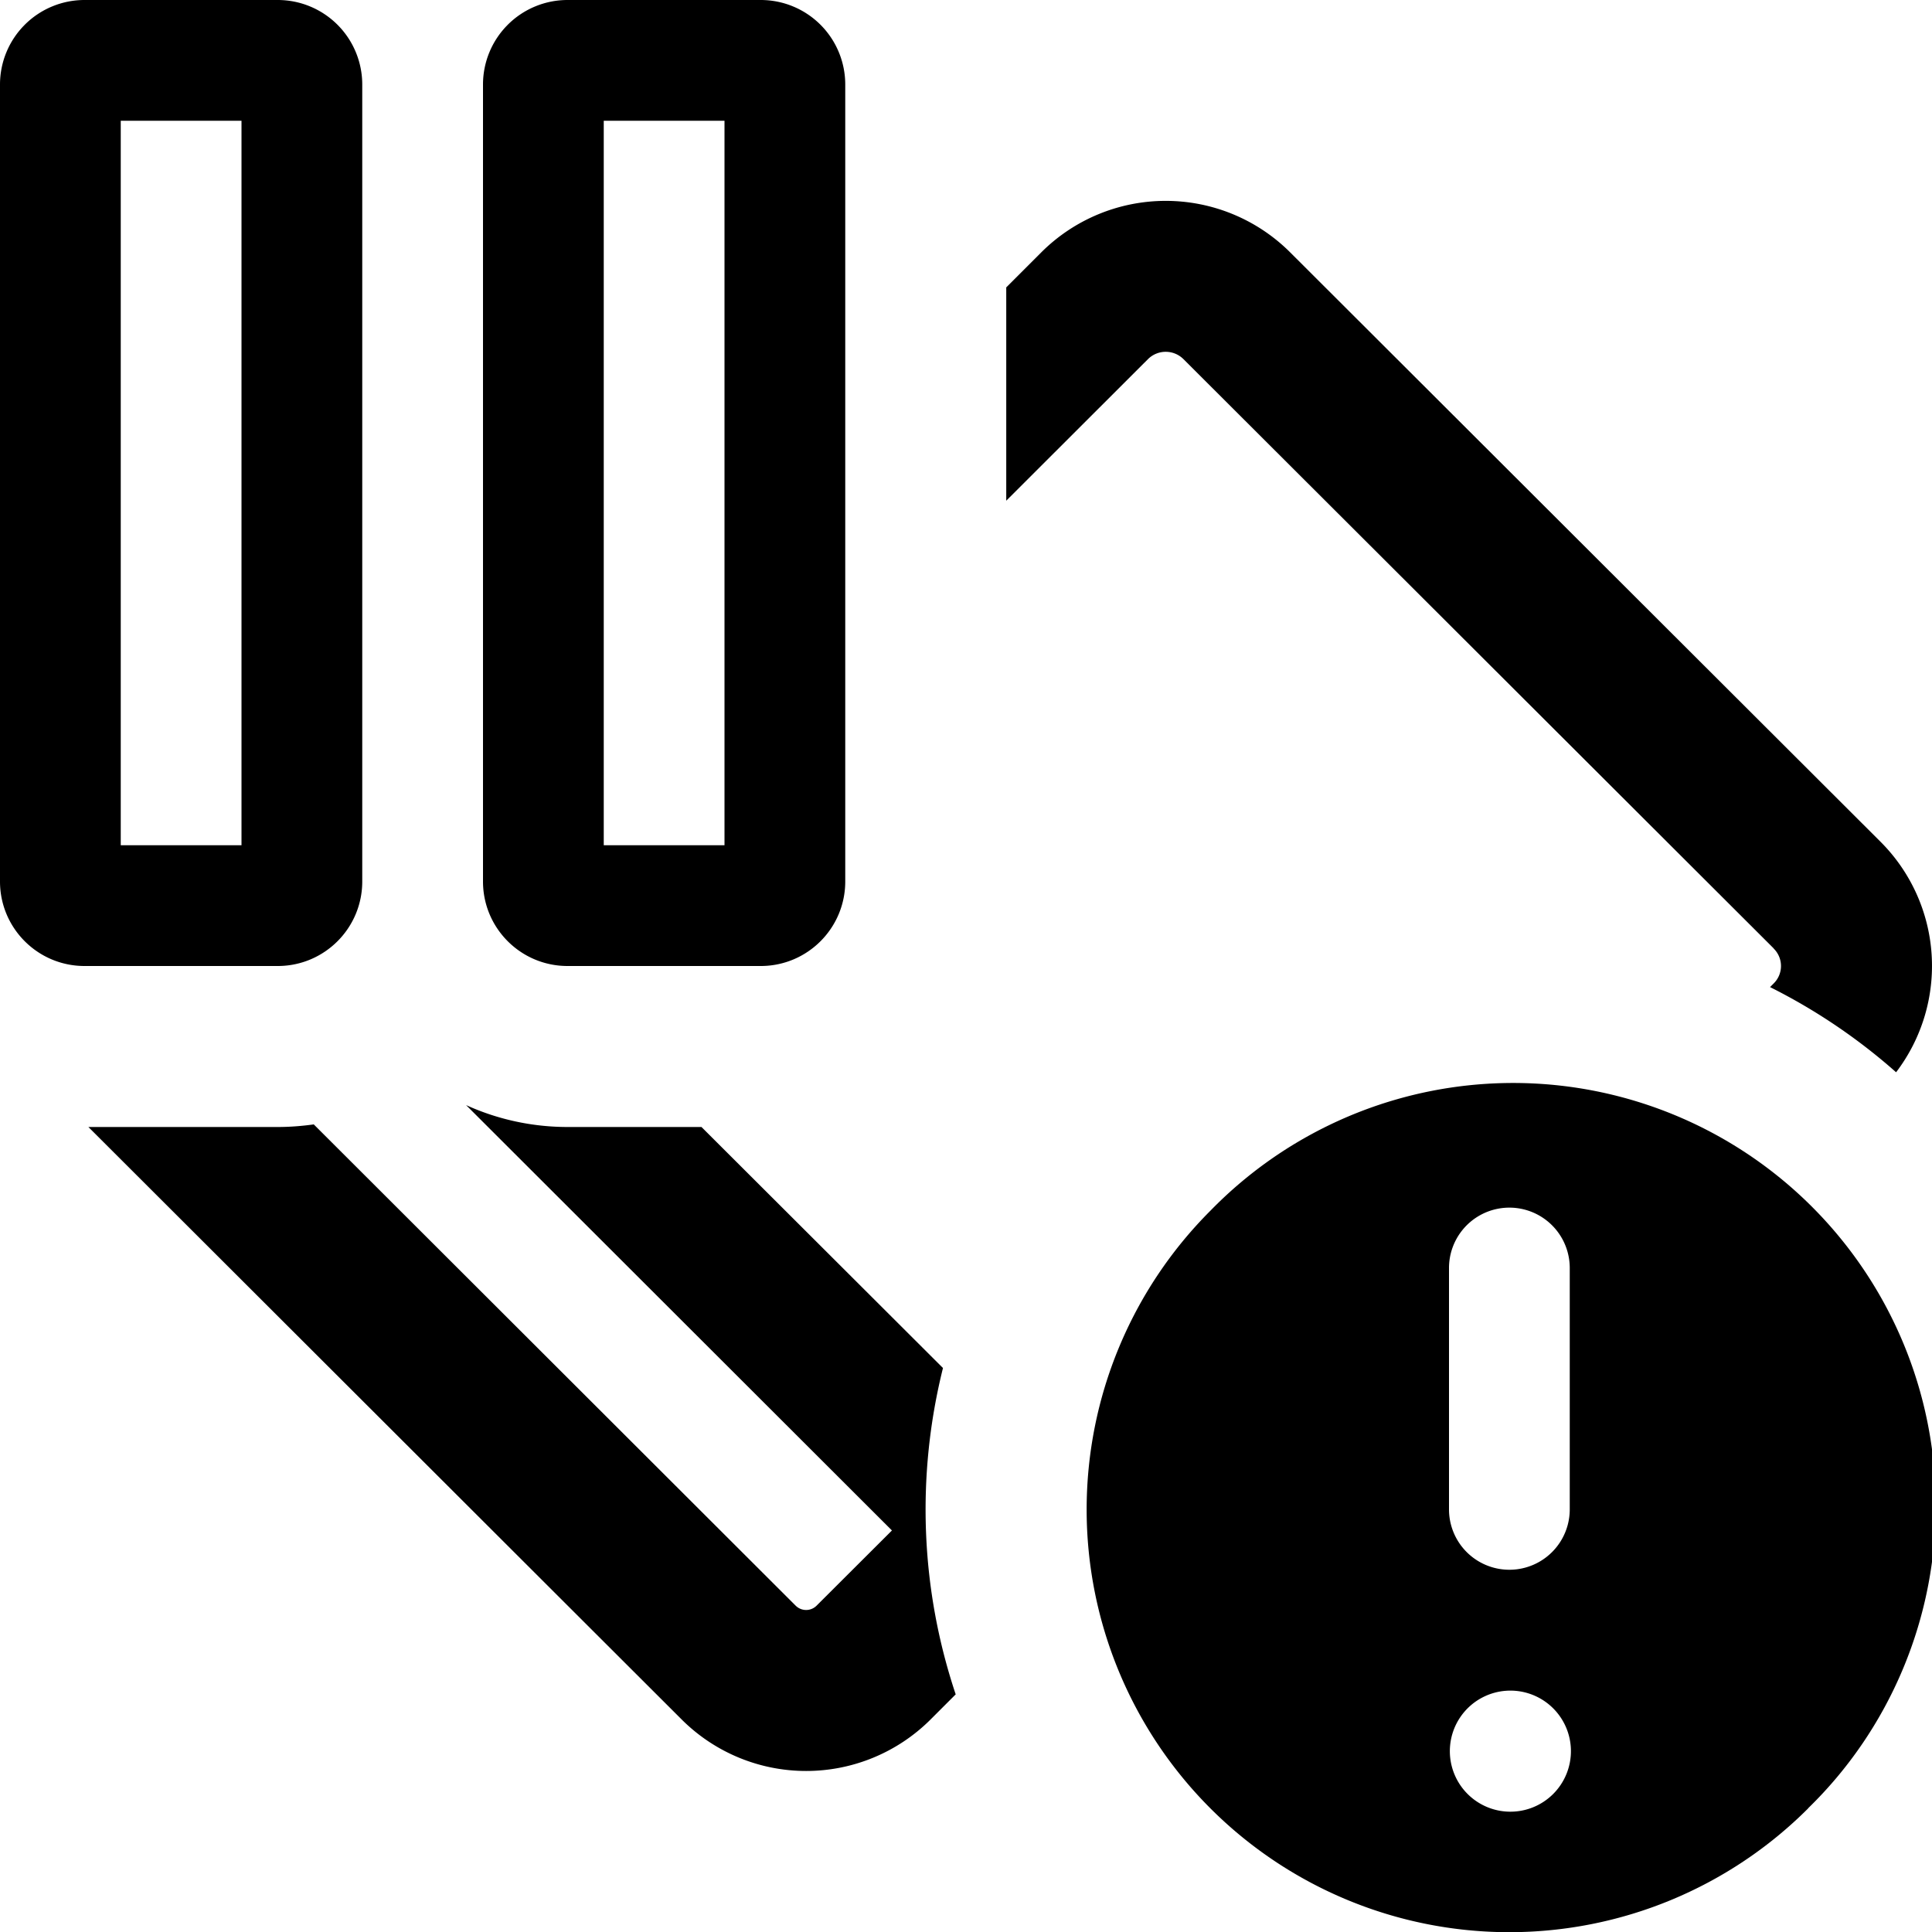
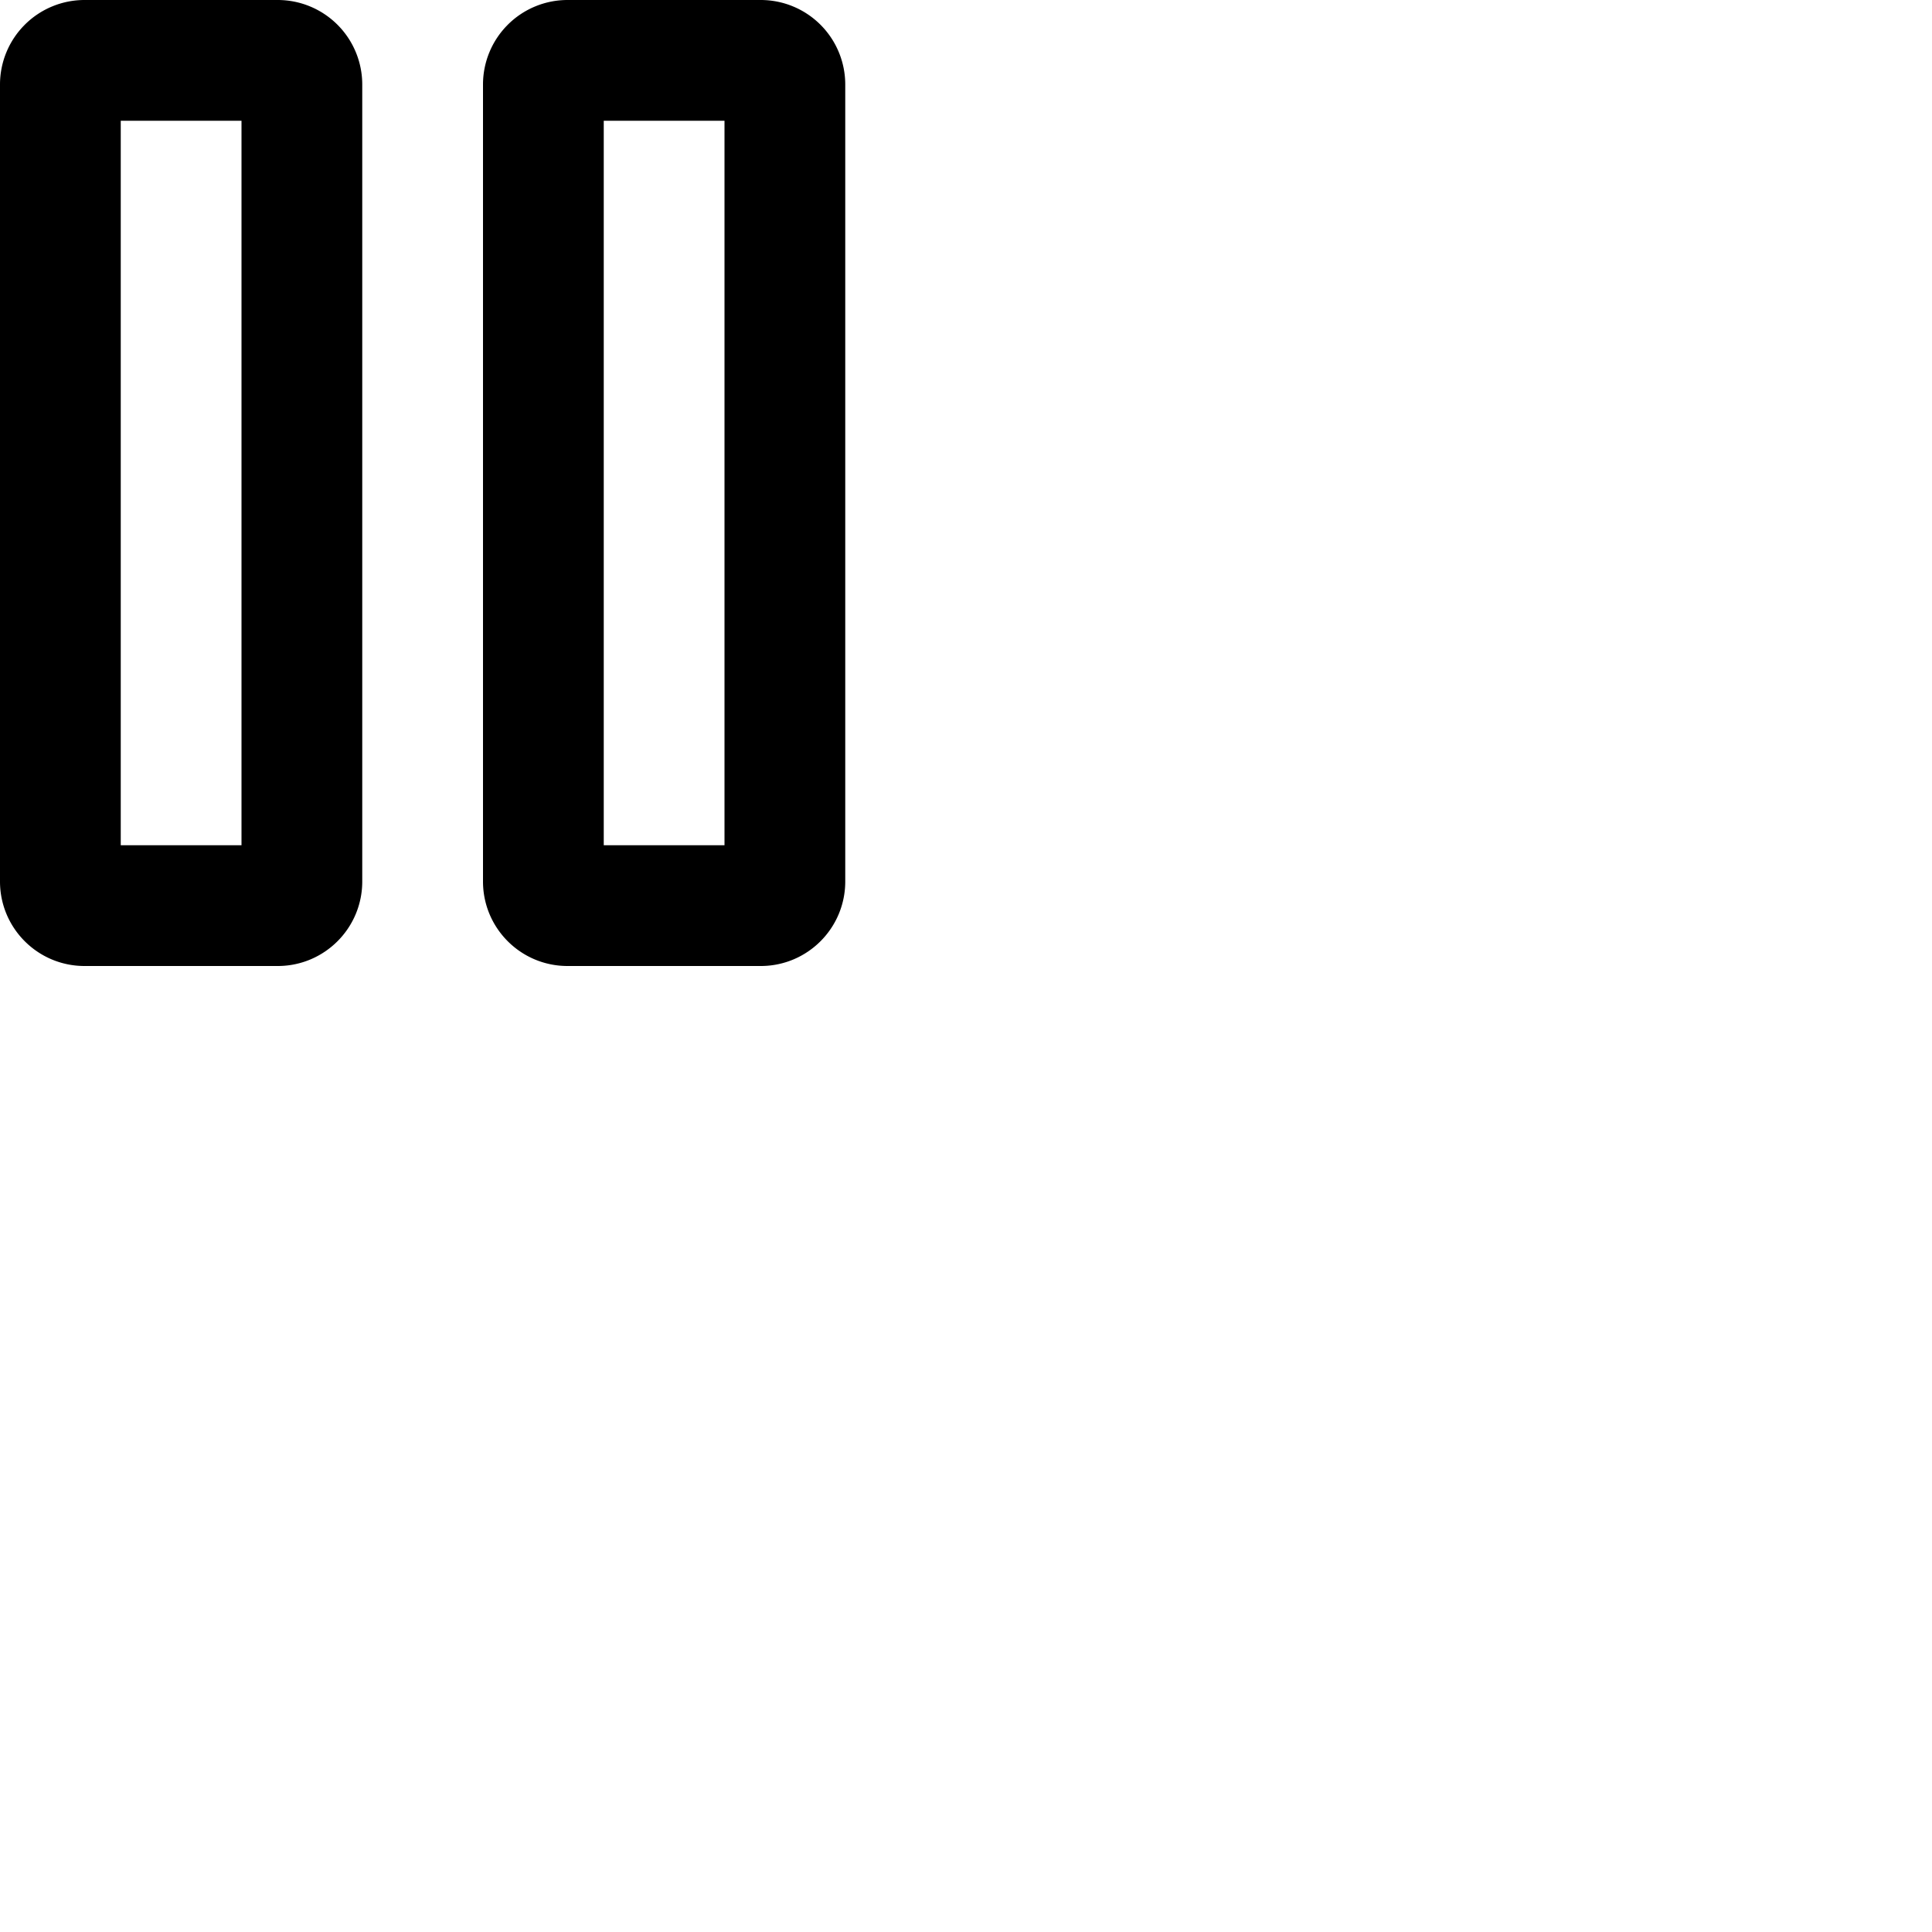
<svg xmlns="http://www.w3.org/2000/svg" width="12" height="12" fill="currentColor" viewBox="0 0 12 12">
-   <path fill="none" class="secondary" fill-rule="evenodd" d="m2.94 6.883 2.825 2.822a3.625 3.625 0 0 1 6-3.055 1.09 1.09 0 0 0-.085-1.446L8.013 1.542a1.093 1.093 0 0 0-1.544 0l-.219.218v3.715C6.25 6.317 5.567 7 4.725 7h-1.2c-.201 0-.4-.04-.586-.117h.001Z" clip-rule="evenodd" />
-   <path fill-rule="evenodd" d="M1.725 7c.076 0 .15-.006.223-.016v-.001l2.994 2.99a.092.092 0 0 0 .13 0l.468-.467-2.645-2.642c.198.09.413.136.63.136h.832l1.5 1.497c-.167.67-.14 1.373.079 2.027l-.156.156a1.094 1.094 0 0 1-1.546 0L.549 7h1.176Zm5.406-4.77-.881.88V1.785l.219-.219a1.094 1.094 0 0 1 1.543 0l3.668 3.662a1.09 1.09 0 0 1 .097 1.432 3.628 3.628 0 0 0-.783-.529l.023-.023a.152.152 0 0 0 0-.216l-.001-.002L7.35 2.23a.156.156 0 0 0-.219 0Zm4.683 8.149c-.136.32-.334.61-.583.852v.001A2.625 2.625 0 1 1 7.518 7.52a2.625 2.625 0 0 1 4.296 2.859ZM9.302 7.508A.375.375 0 0 0 9 7.875v1.5a.375.375 0 0 0 .75 0v-1.5a.375.375 0 0 0-.448-.367Zm.216 3.719a.376.376 0 1 0-.306-.686.376.376 0 0 0 .306.686Z" clip-rule="evenodd" />
  <path class="tertiary" fill-rule="evenodd" d="M.525 0A.525.525 0 0 0 0 .525v4.95C0 5.765.235 6 .525 6h1.2c.29 0 .525-.235.525-.525V.525A.525.525 0 0 0 1.725 0h-1.2ZM.75 5.25V.75h.75v4.5H.75ZM3.525 0A.525.525 0 0 0 3 .525v4.95c0 .29.235.525.525.525h1.2c.29 0 .525-.235.525-.525V.525A.525.525 0 0 0 4.725 0h-1.2Zm.225 5.25V.75h.75v4.5h-.75Z" clip-rule="evenodd" />
</svg>